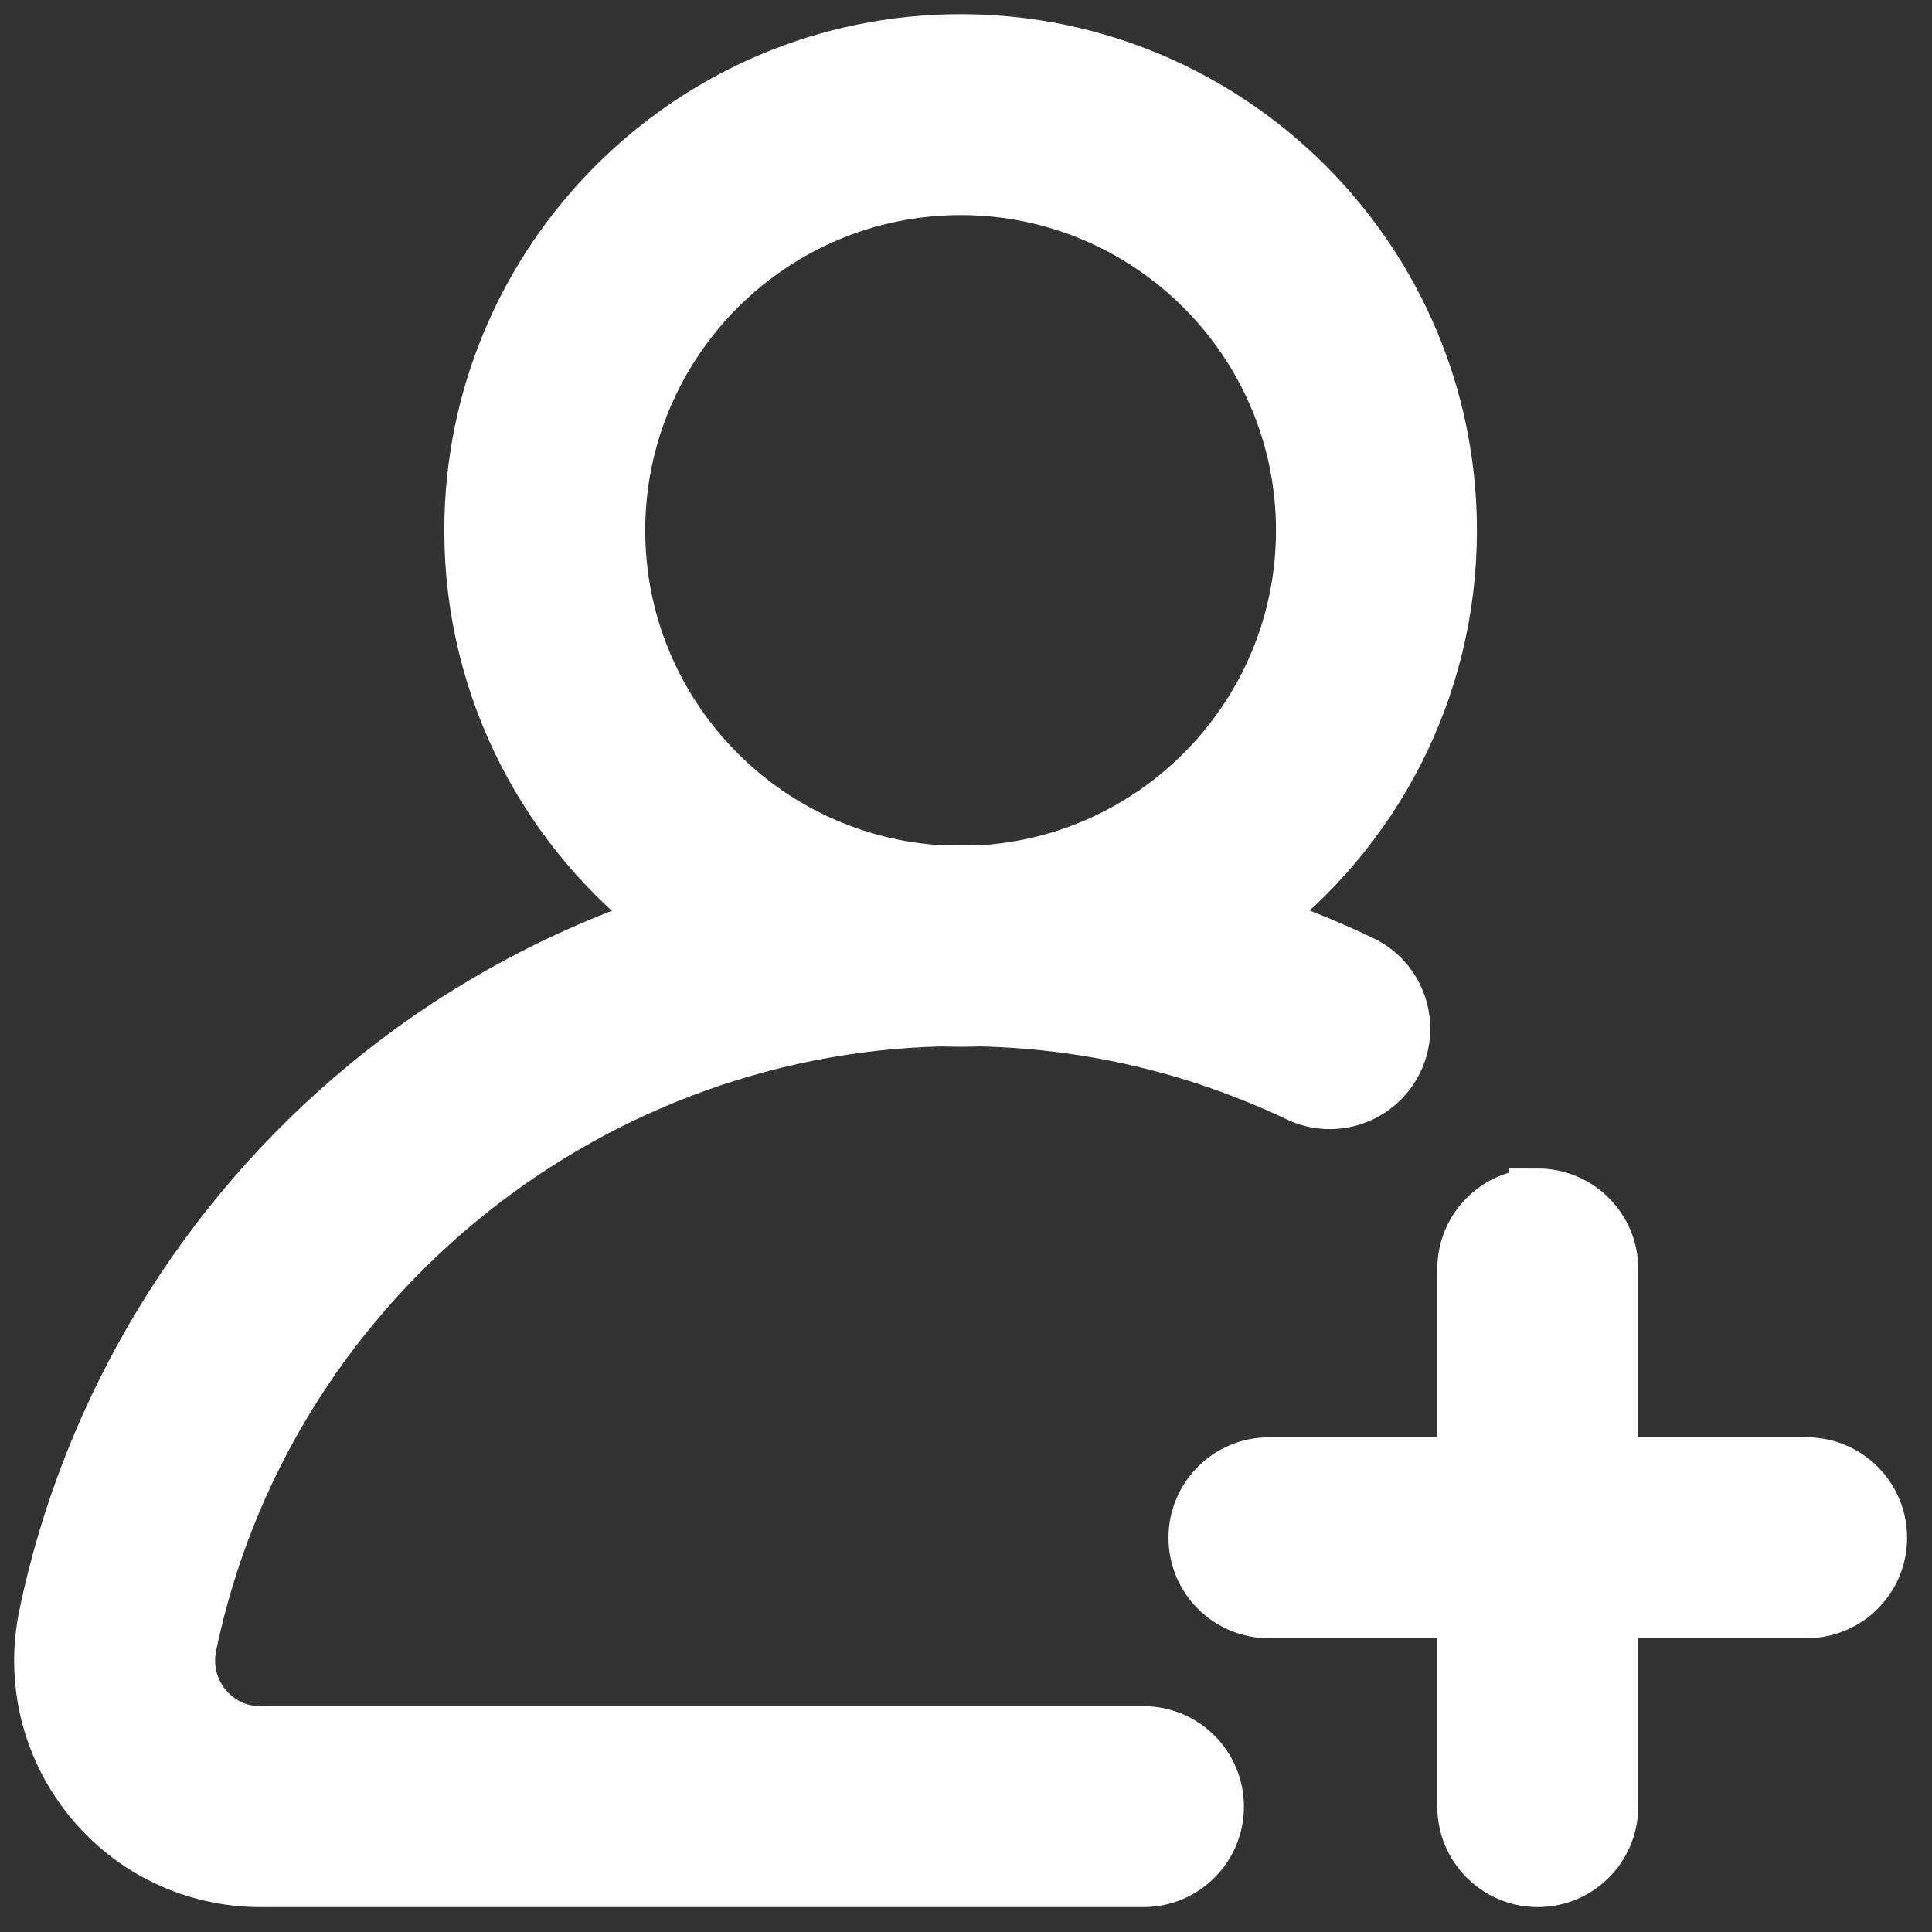
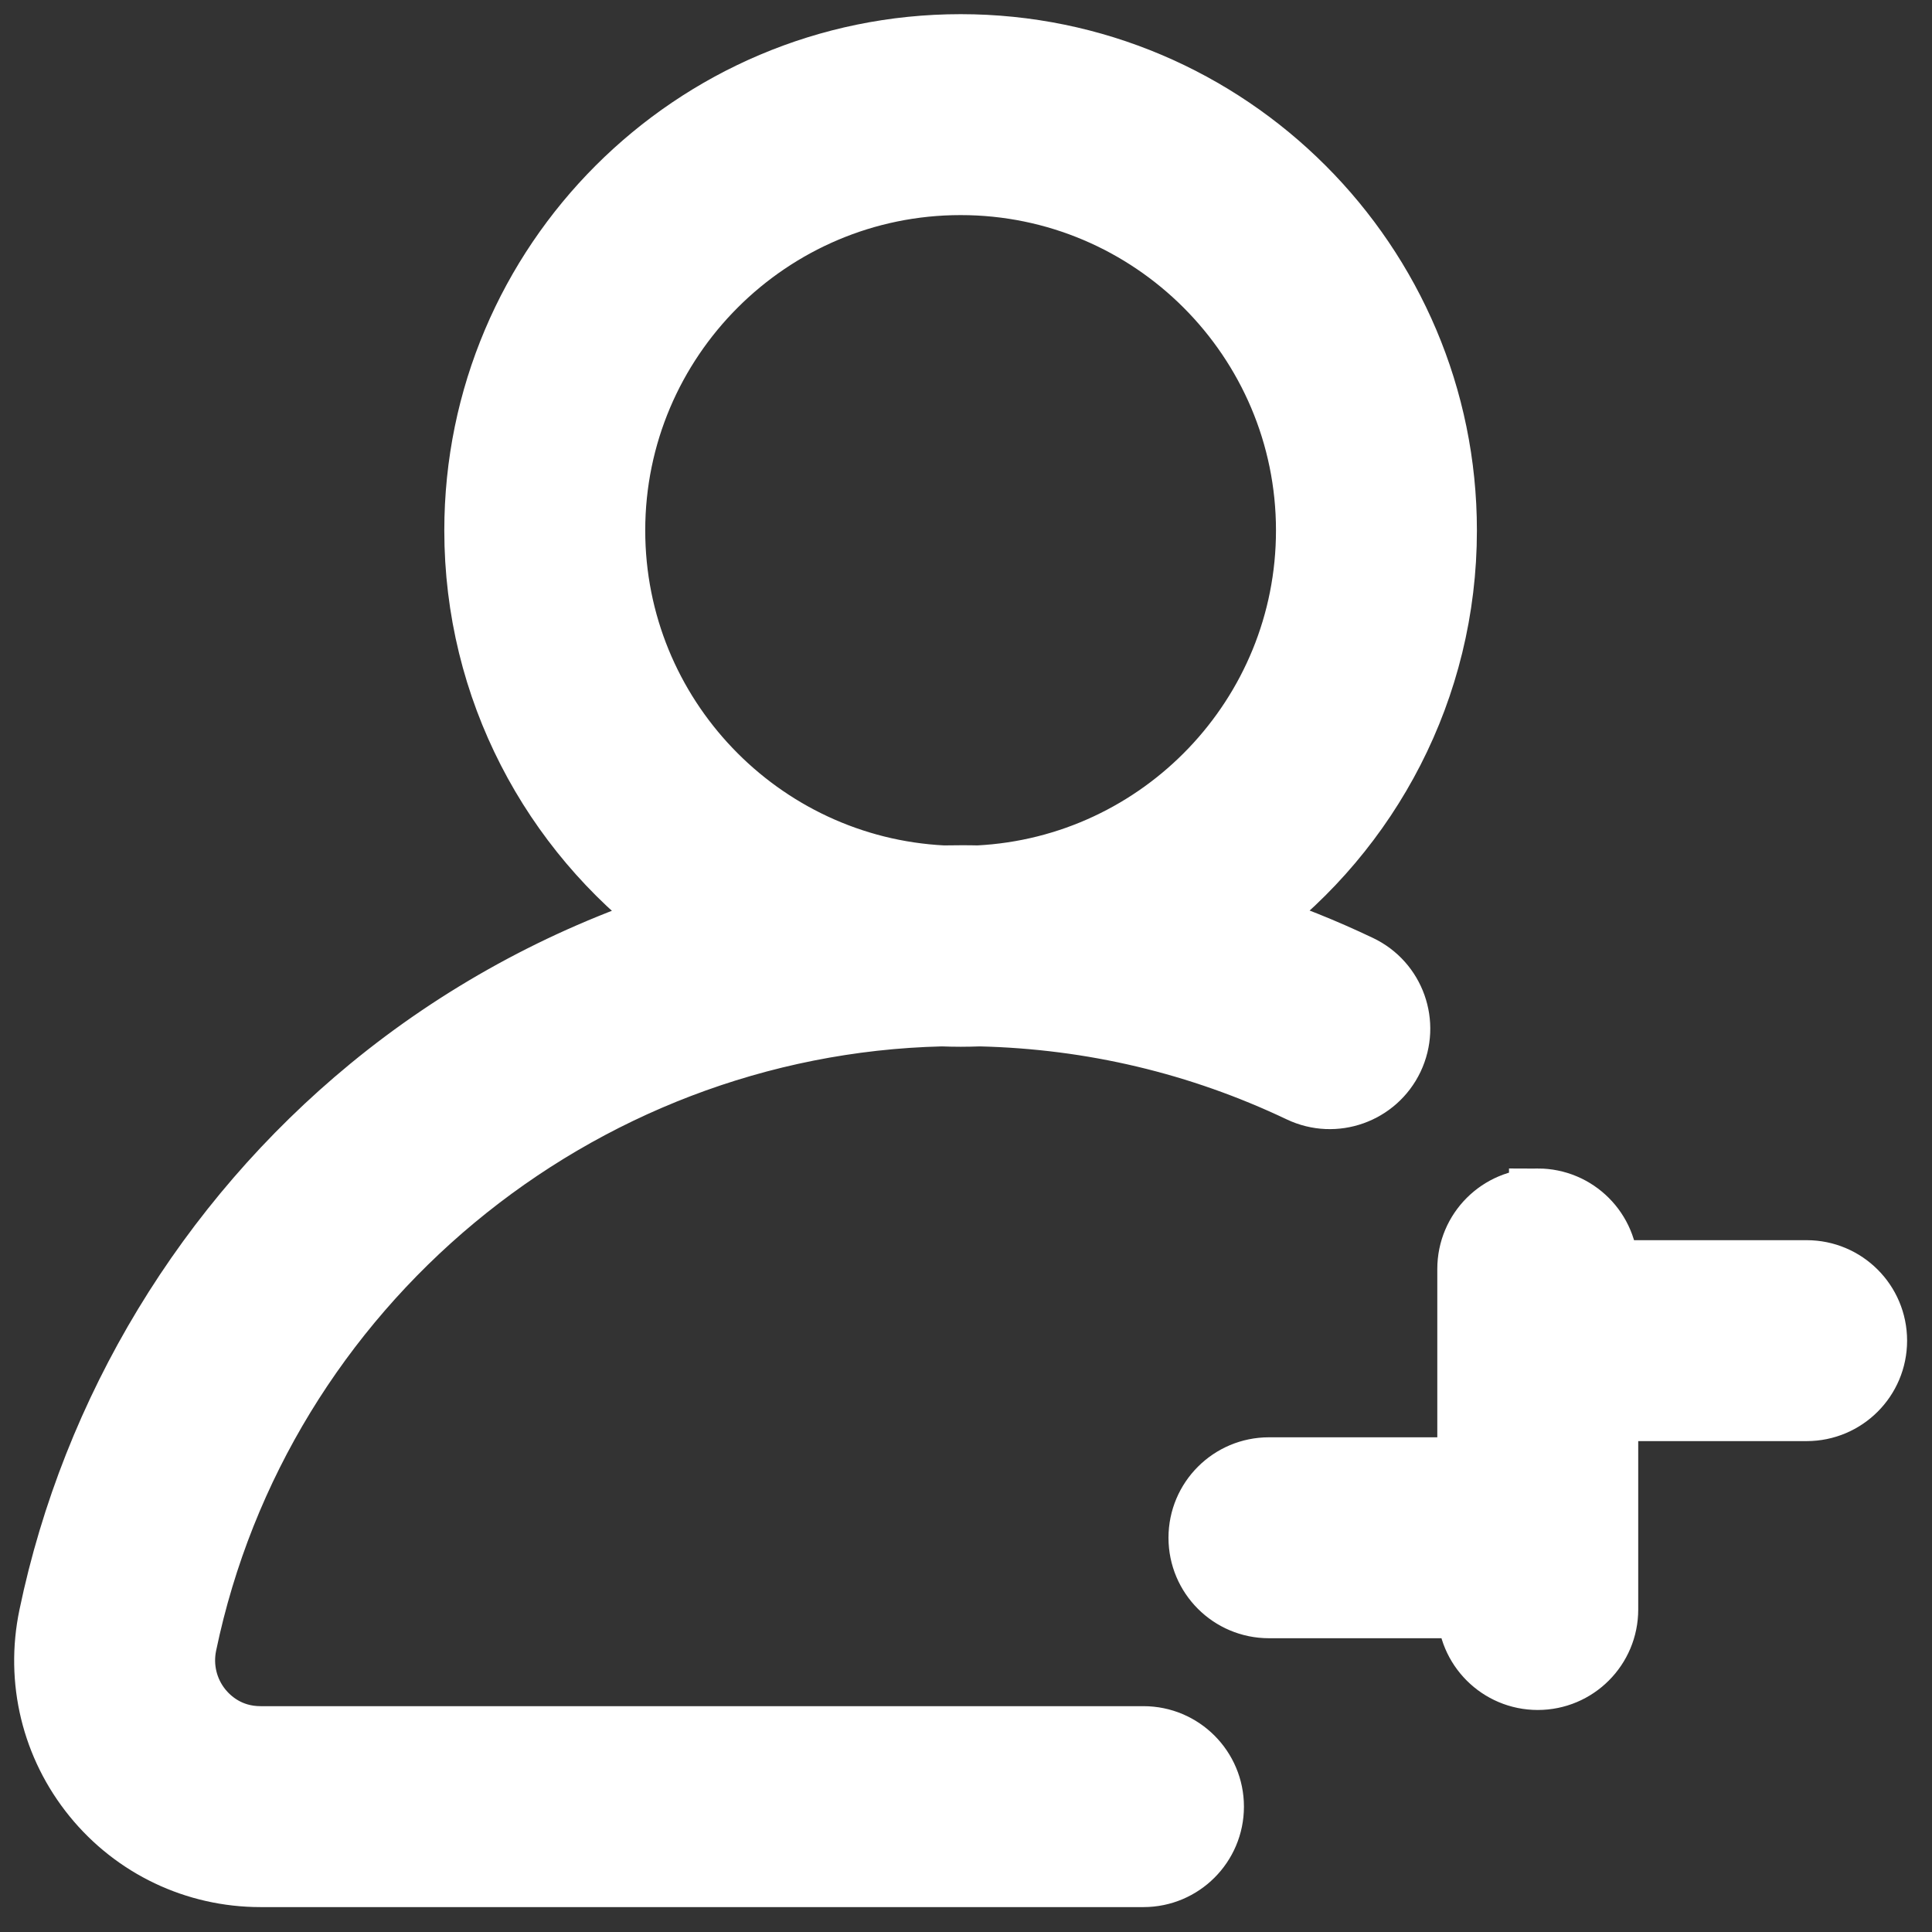
<svg xmlns="http://www.w3.org/2000/svg" width="36" height="36" viewBox="0 0 36 36">
  <rect x="0" y="0" width="36" height="36" fill="#333333" stroke="none" />
  <g fill="none" fill-rule="evenodd">
    <g fill="#FFF" fill-rule="nonzero" stroke="#FFF" stroke-width="1.072">
      <g>
-         <path d="M39.9 22.8c5.01 0 9.084 4.075 9.084 9.084 0 2.97-1.432 5.611-3.642 7.27.683.225 1.353.494 2.01.807.667.316.95 1.113.634 1.78-.317.666-1.114.95-1.78.633-1.87-.889-3.87-1.363-5.948-1.412-.119.004-.238.007-.358.007-.119 0-.237-.003-.354-.007-6.783.164-12.657 5.029-14.044 11.688-.086.416.017.842.283 1.17.155.19.499.508 1.07.508h16.452c.737 0 1.336.598 1.336 1.336 0 .738-.599 1.336-1.336 1.336h0-16.453c-1.224 0-2.37-.545-3.142-1.494-.776-.954-1.077-2.194-.825-3.4.801-3.852 2.925-7.357 5.98-9.87 1.666-1.37 3.57-2.409 5.598-3.077-2.214-1.658-3.65-4.302-3.65-7.275 0-5.009 4.076-9.084 9.085-9.084zm10.754 21.509c.738 0 1.336.598 1.336 1.336h0v3.673h3.674c.738 0 1.336.598 1.336 1.336 0 .738-.598 1.336-1.336 1.336h0-3.674v3.674c0 .738-.598 1.336-1.336 1.336-.738 0-1.336-.598-1.336-1.336h0V51.99h-3.673c-.738 0-1.336-.598-1.336-1.336 0-.738.598-1.336 1.336-1.336h3.673v-3.673c0-.738.598-1.336 1.336-1.336zM39.9 25.472c-3.536 0-6.413 2.876-6.413 6.412 0 3.428 2.703 6.236 6.09 6.405.107-.002.215-.003.323-.003.109 0 .217 0 .326.003 3.385-.17 6.086-2.978 6.086-6.405 0-3.536-2.876-6.412-6.412-6.412z" transform="translate(-1446 -1199) translate(1424 1177)" />
+         <path d="M39.9 22.8c5.01 0 9.084 4.075 9.084 9.084 0 2.97-1.432 5.611-3.642 7.27.683.225 1.353.494 2.01.807.667.316.95 1.113.634 1.78-.317.666-1.114.95-1.78.633-1.87-.889-3.87-1.363-5.948-1.412-.119.004-.238.007-.358.007-.119 0-.237-.003-.354-.007-6.783.164-12.657 5.029-14.044 11.688-.086.416.017.842.283 1.17.155.19.499.508 1.07.508h16.452c.737 0 1.336.598 1.336 1.336 0 .738-.599 1.336-1.336 1.336h0-16.453c-1.224 0-2.37-.545-3.142-1.494-.776-.954-1.077-2.194-.825-3.4.801-3.852 2.925-7.357 5.98-9.87 1.666-1.37 3.57-2.409 5.598-3.077-2.214-1.658-3.65-4.302-3.65-7.275 0-5.009 4.076-9.084 9.085-9.084zm10.754 21.509c.738 0 1.336.598 1.336 1.336h0h3.674c.738 0 1.336.598 1.336 1.336 0 .738-.598 1.336-1.336 1.336h0-3.674v3.674c0 .738-.598 1.336-1.336 1.336-.738 0-1.336-.598-1.336-1.336h0V51.99h-3.673c-.738 0-1.336-.598-1.336-1.336 0-.738.598-1.336 1.336-1.336h3.673v-3.673c0-.738.598-1.336 1.336-1.336zM39.9 25.472c-3.536 0-6.413 2.876-6.413 6.412 0 3.428 2.703 6.236 6.09 6.405.107-.002.215-.003.323-.003.109 0 .217 0 .326.003 3.385-.17 6.086-2.978 6.086-6.405 0-3.536-2.876-6.412-6.412-6.412z" transform="translate(-1446 -1199) translate(1424 1177)" />
      </g>
    </g>
  </g>
</svg>